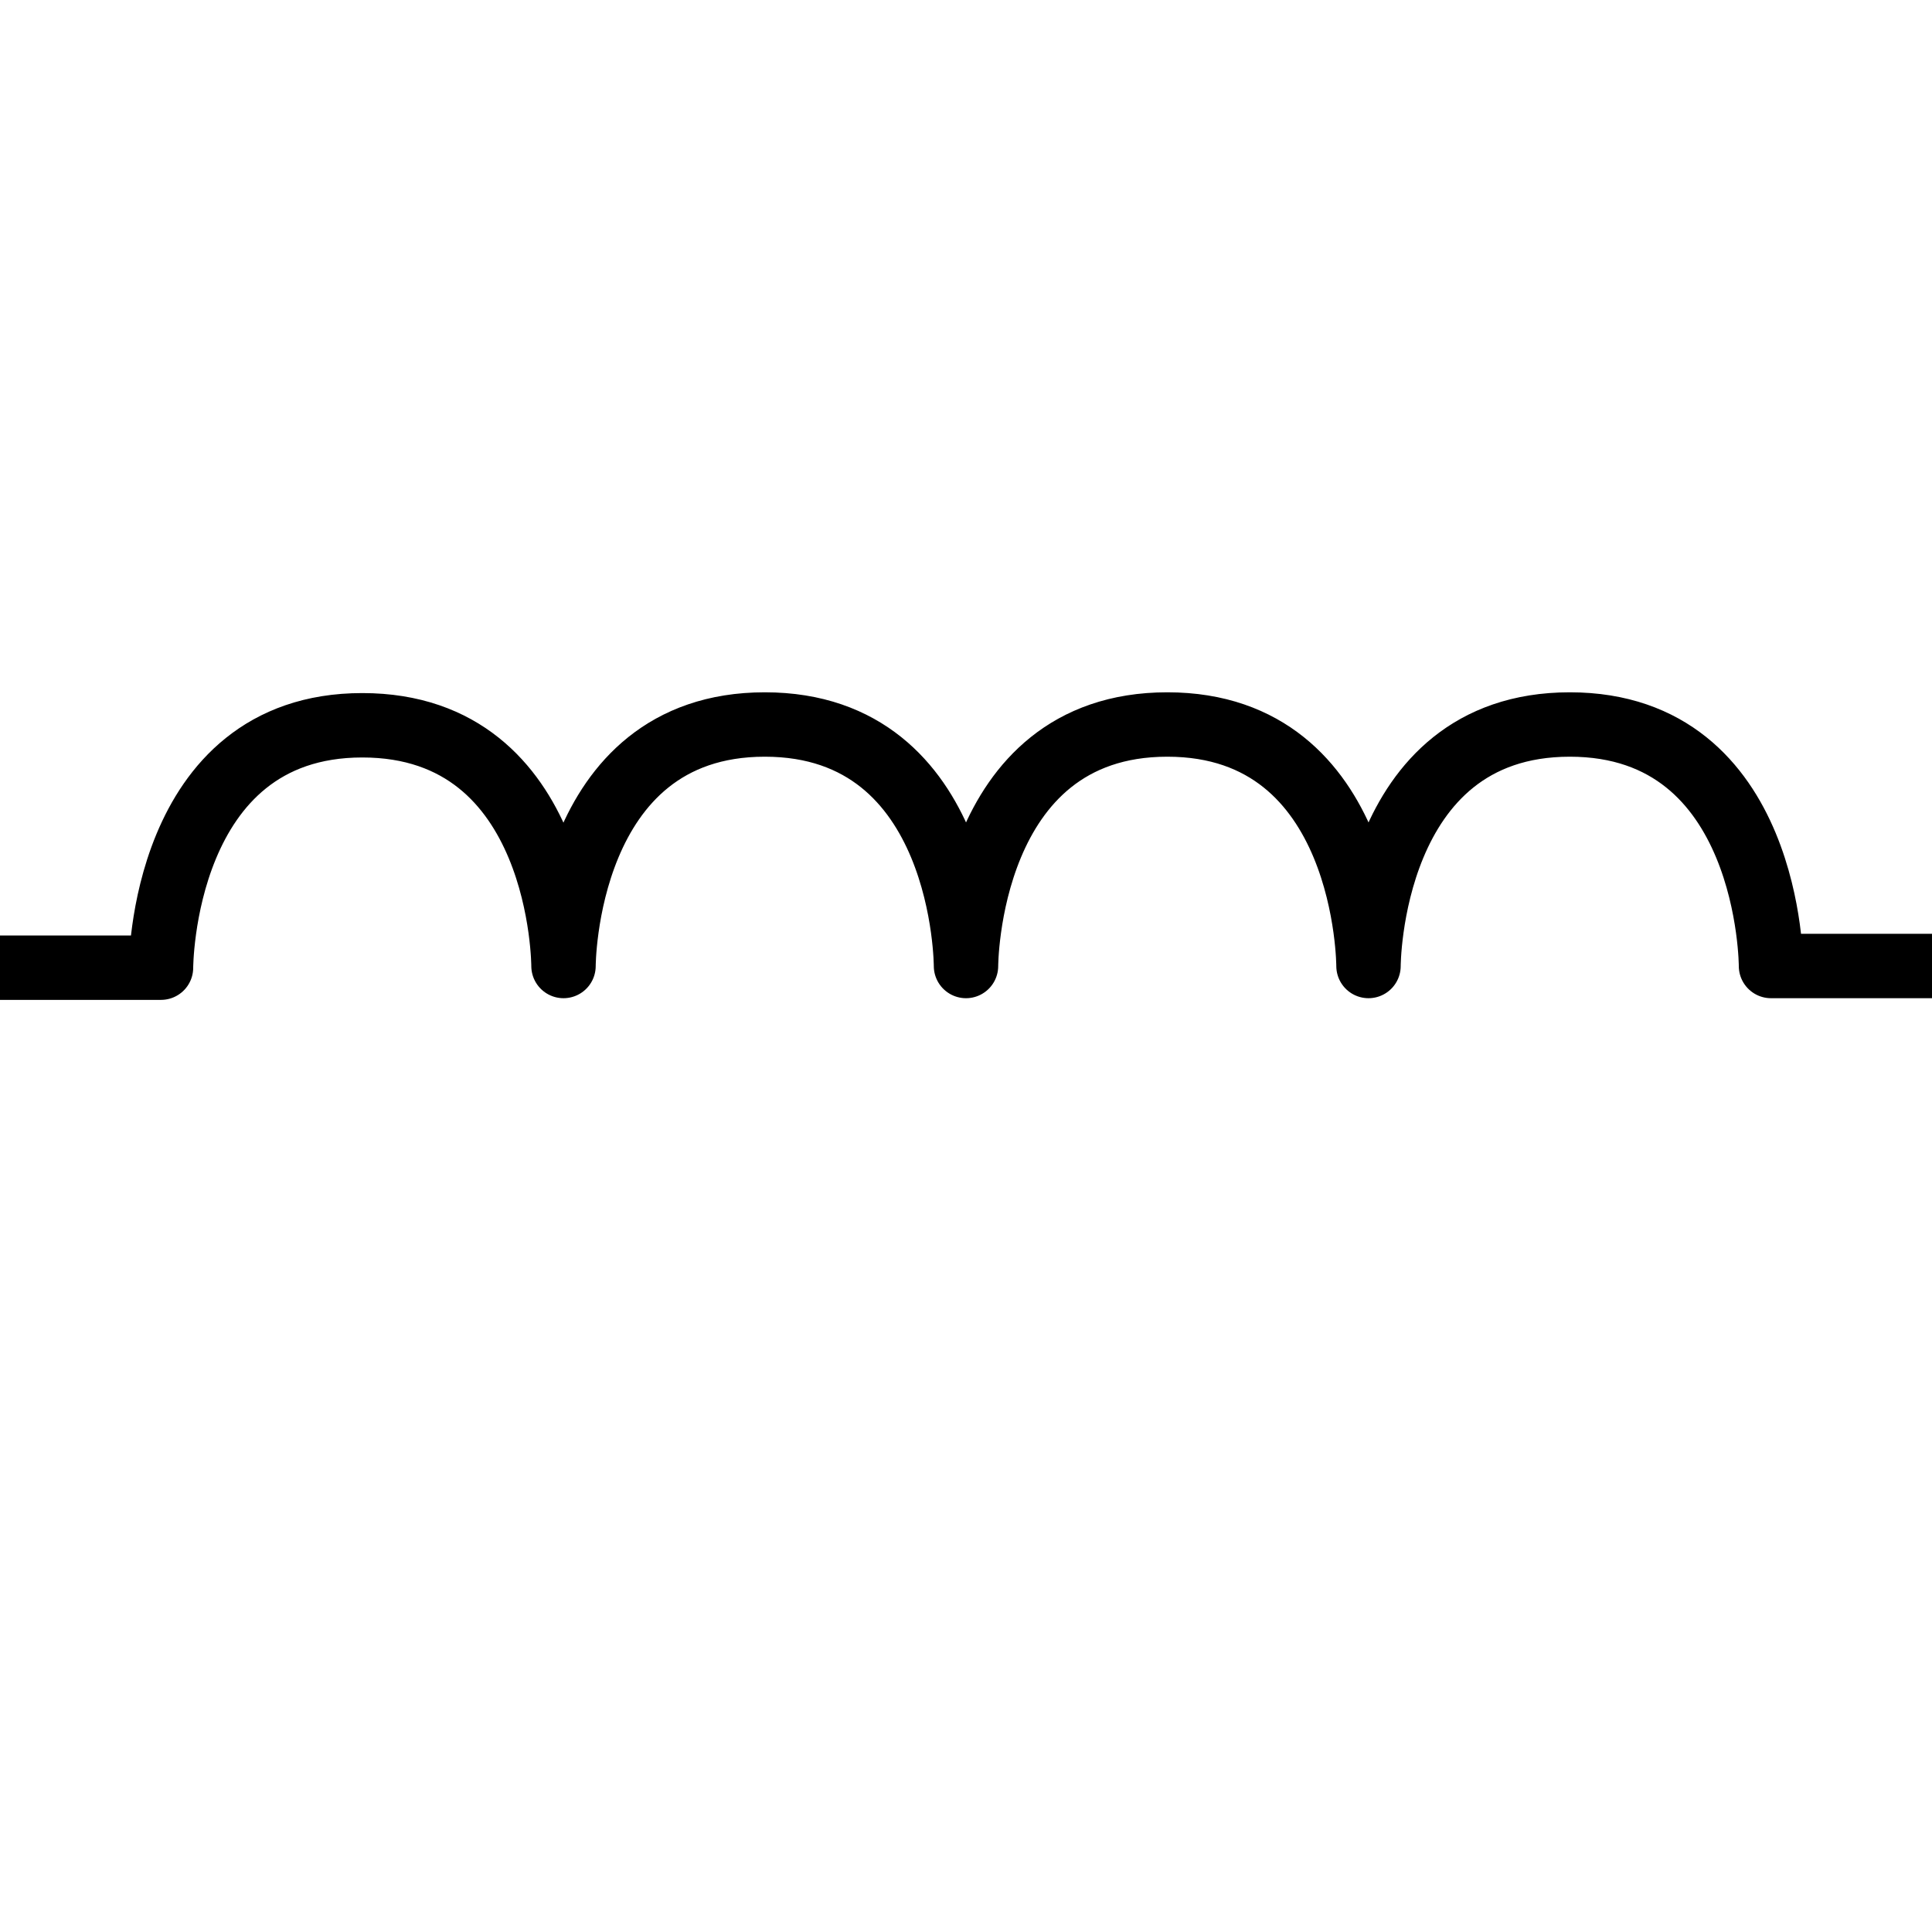
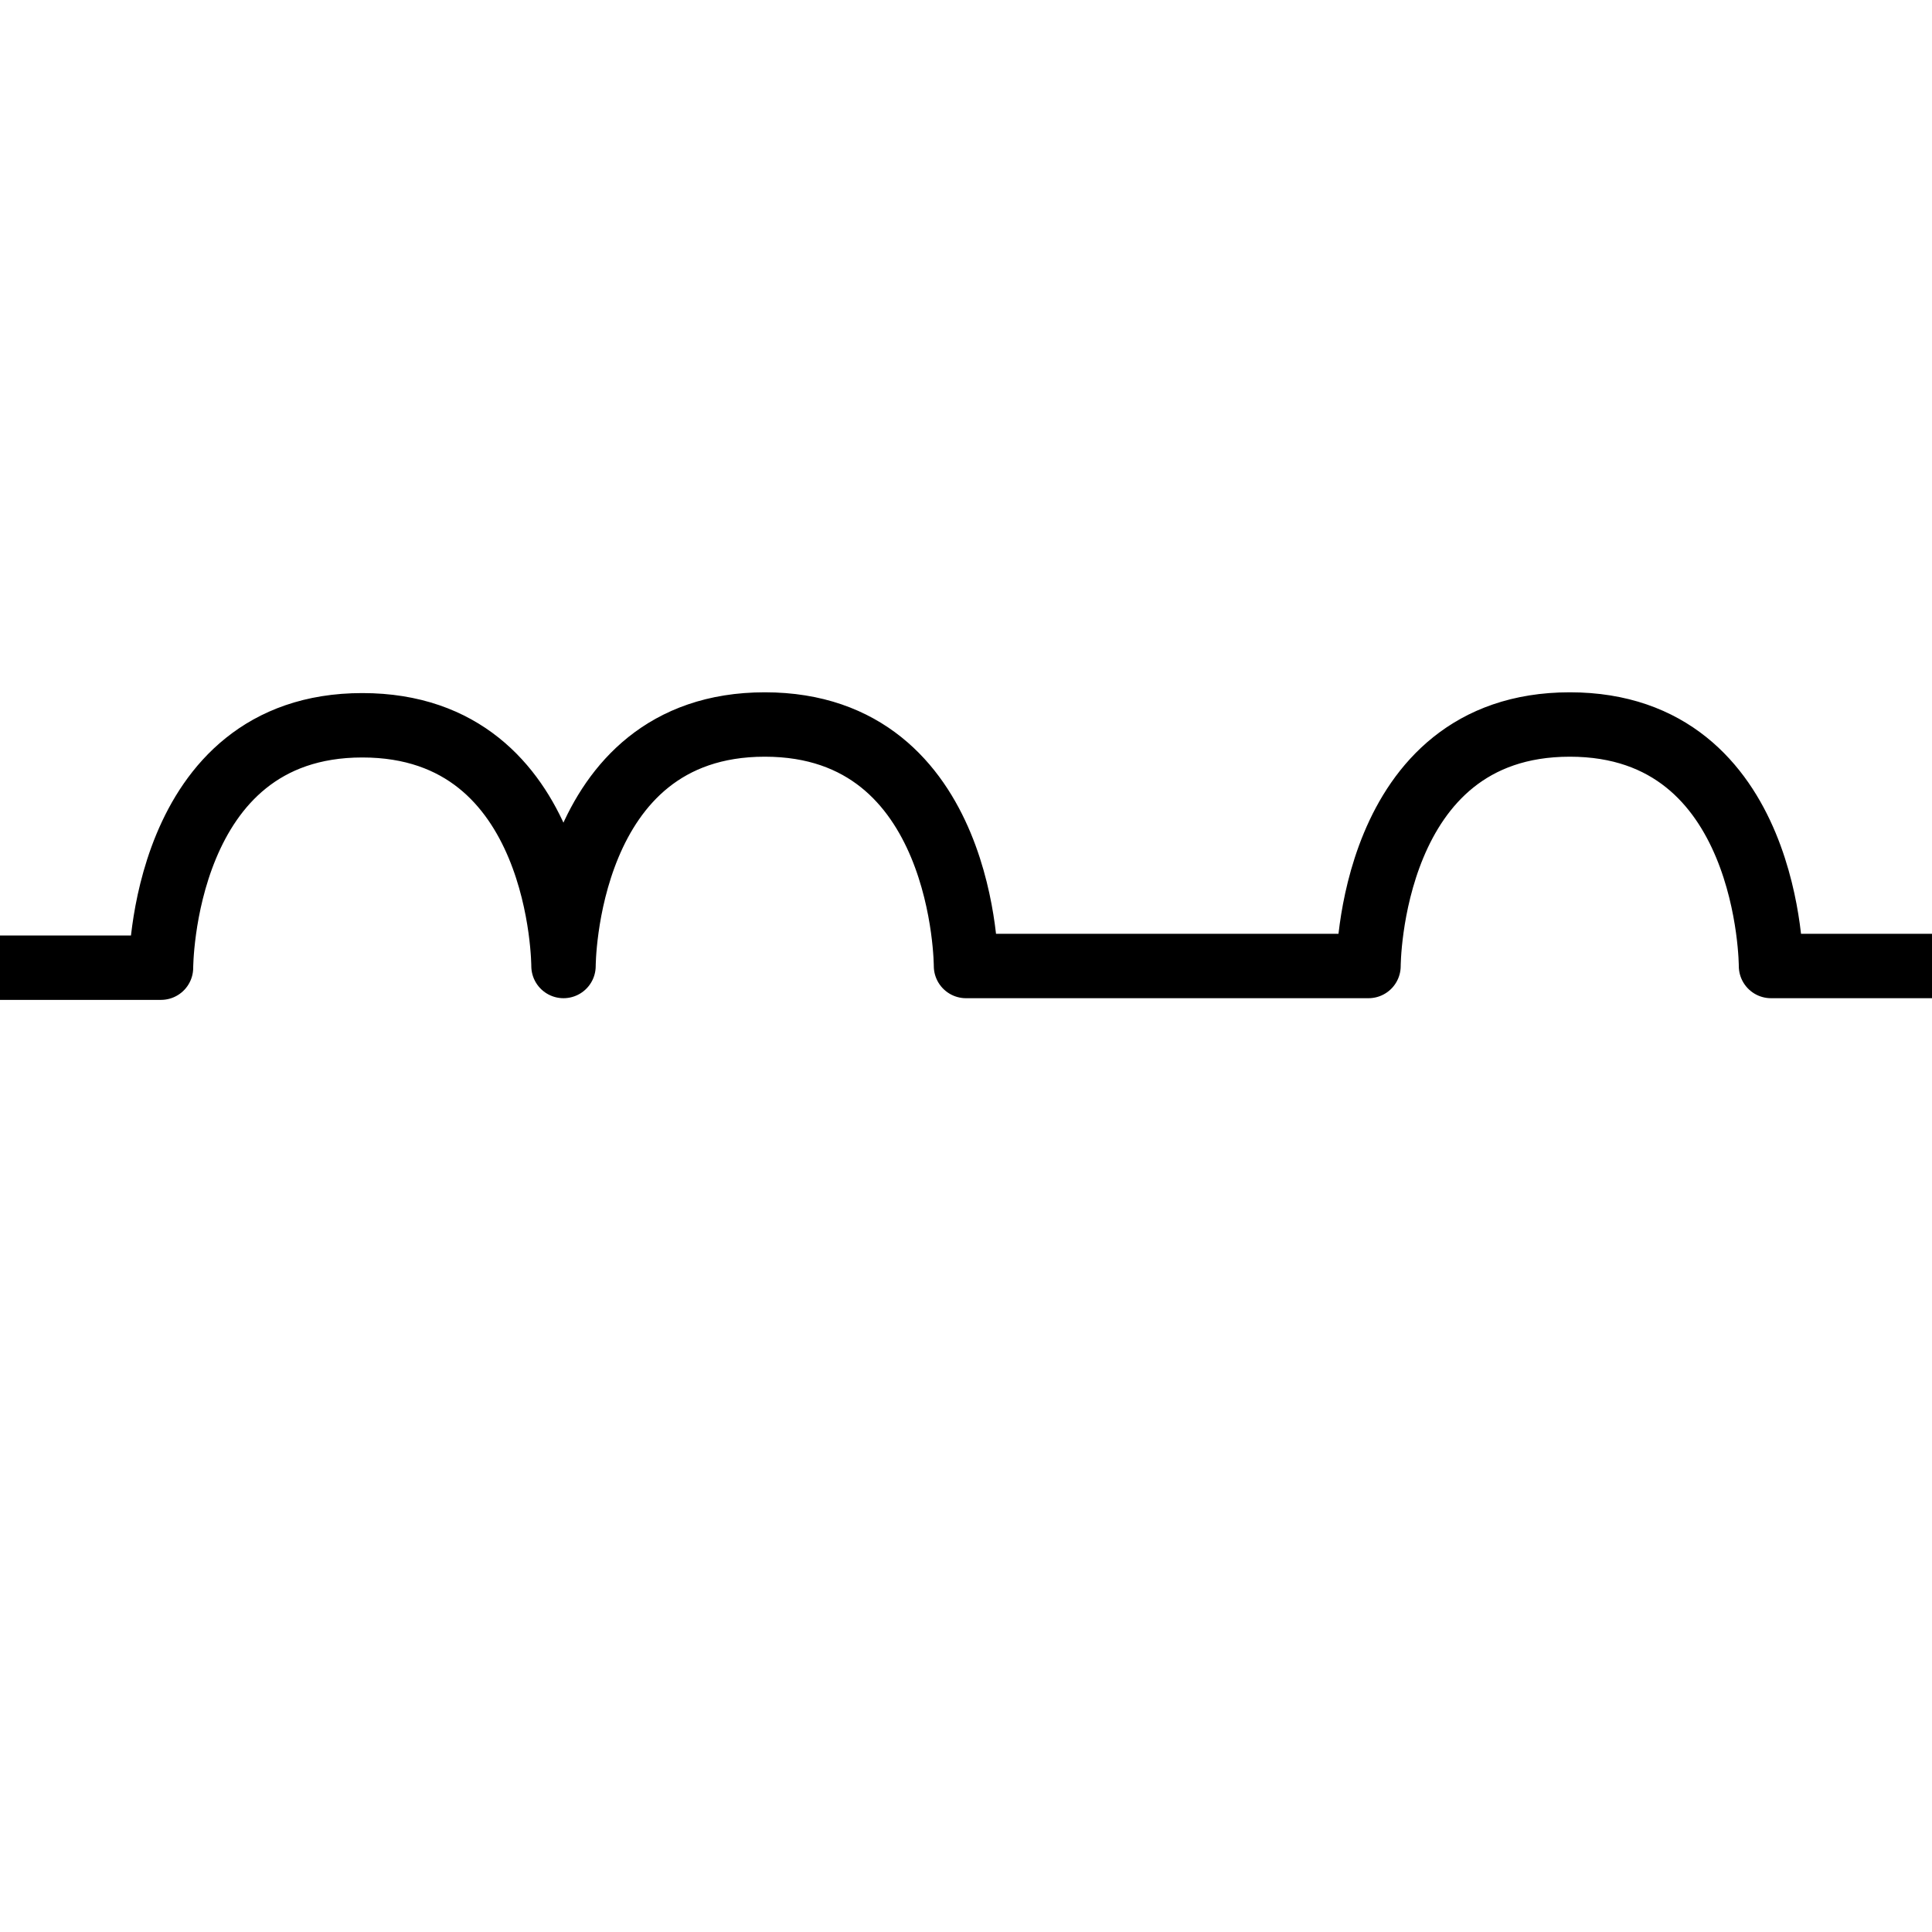
<svg xmlns="http://www.w3.org/2000/svg" viewBox="0 0 150 150">
-   <path fill="none" stroke="#000" stroke-linejoin="round" stroke-width="5" d="M0 75.13h12.5s0-18.82 15.63-18.82S43.75 75 43.75 75s0-18.75 15.63-18.75S75 75 75 75s0-18.75 15.63-18.75S106.25 75 106.25 75s0-18.75 15.63-18.75S137.5 75 137.5 75H150" />
+   <path fill="none" stroke="#000" stroke-linejoin="round" stroke-width="5" d="M0 75.13h12.5s0-18.82 15.63-18.82S43.75 75 43.75 75s0-18.75 15.63-18.75S75 75 75 75S106.25 75 106.25 75s0-18.75 15.63-18.75S137.5 75 137.5 75H150" />
</svg>